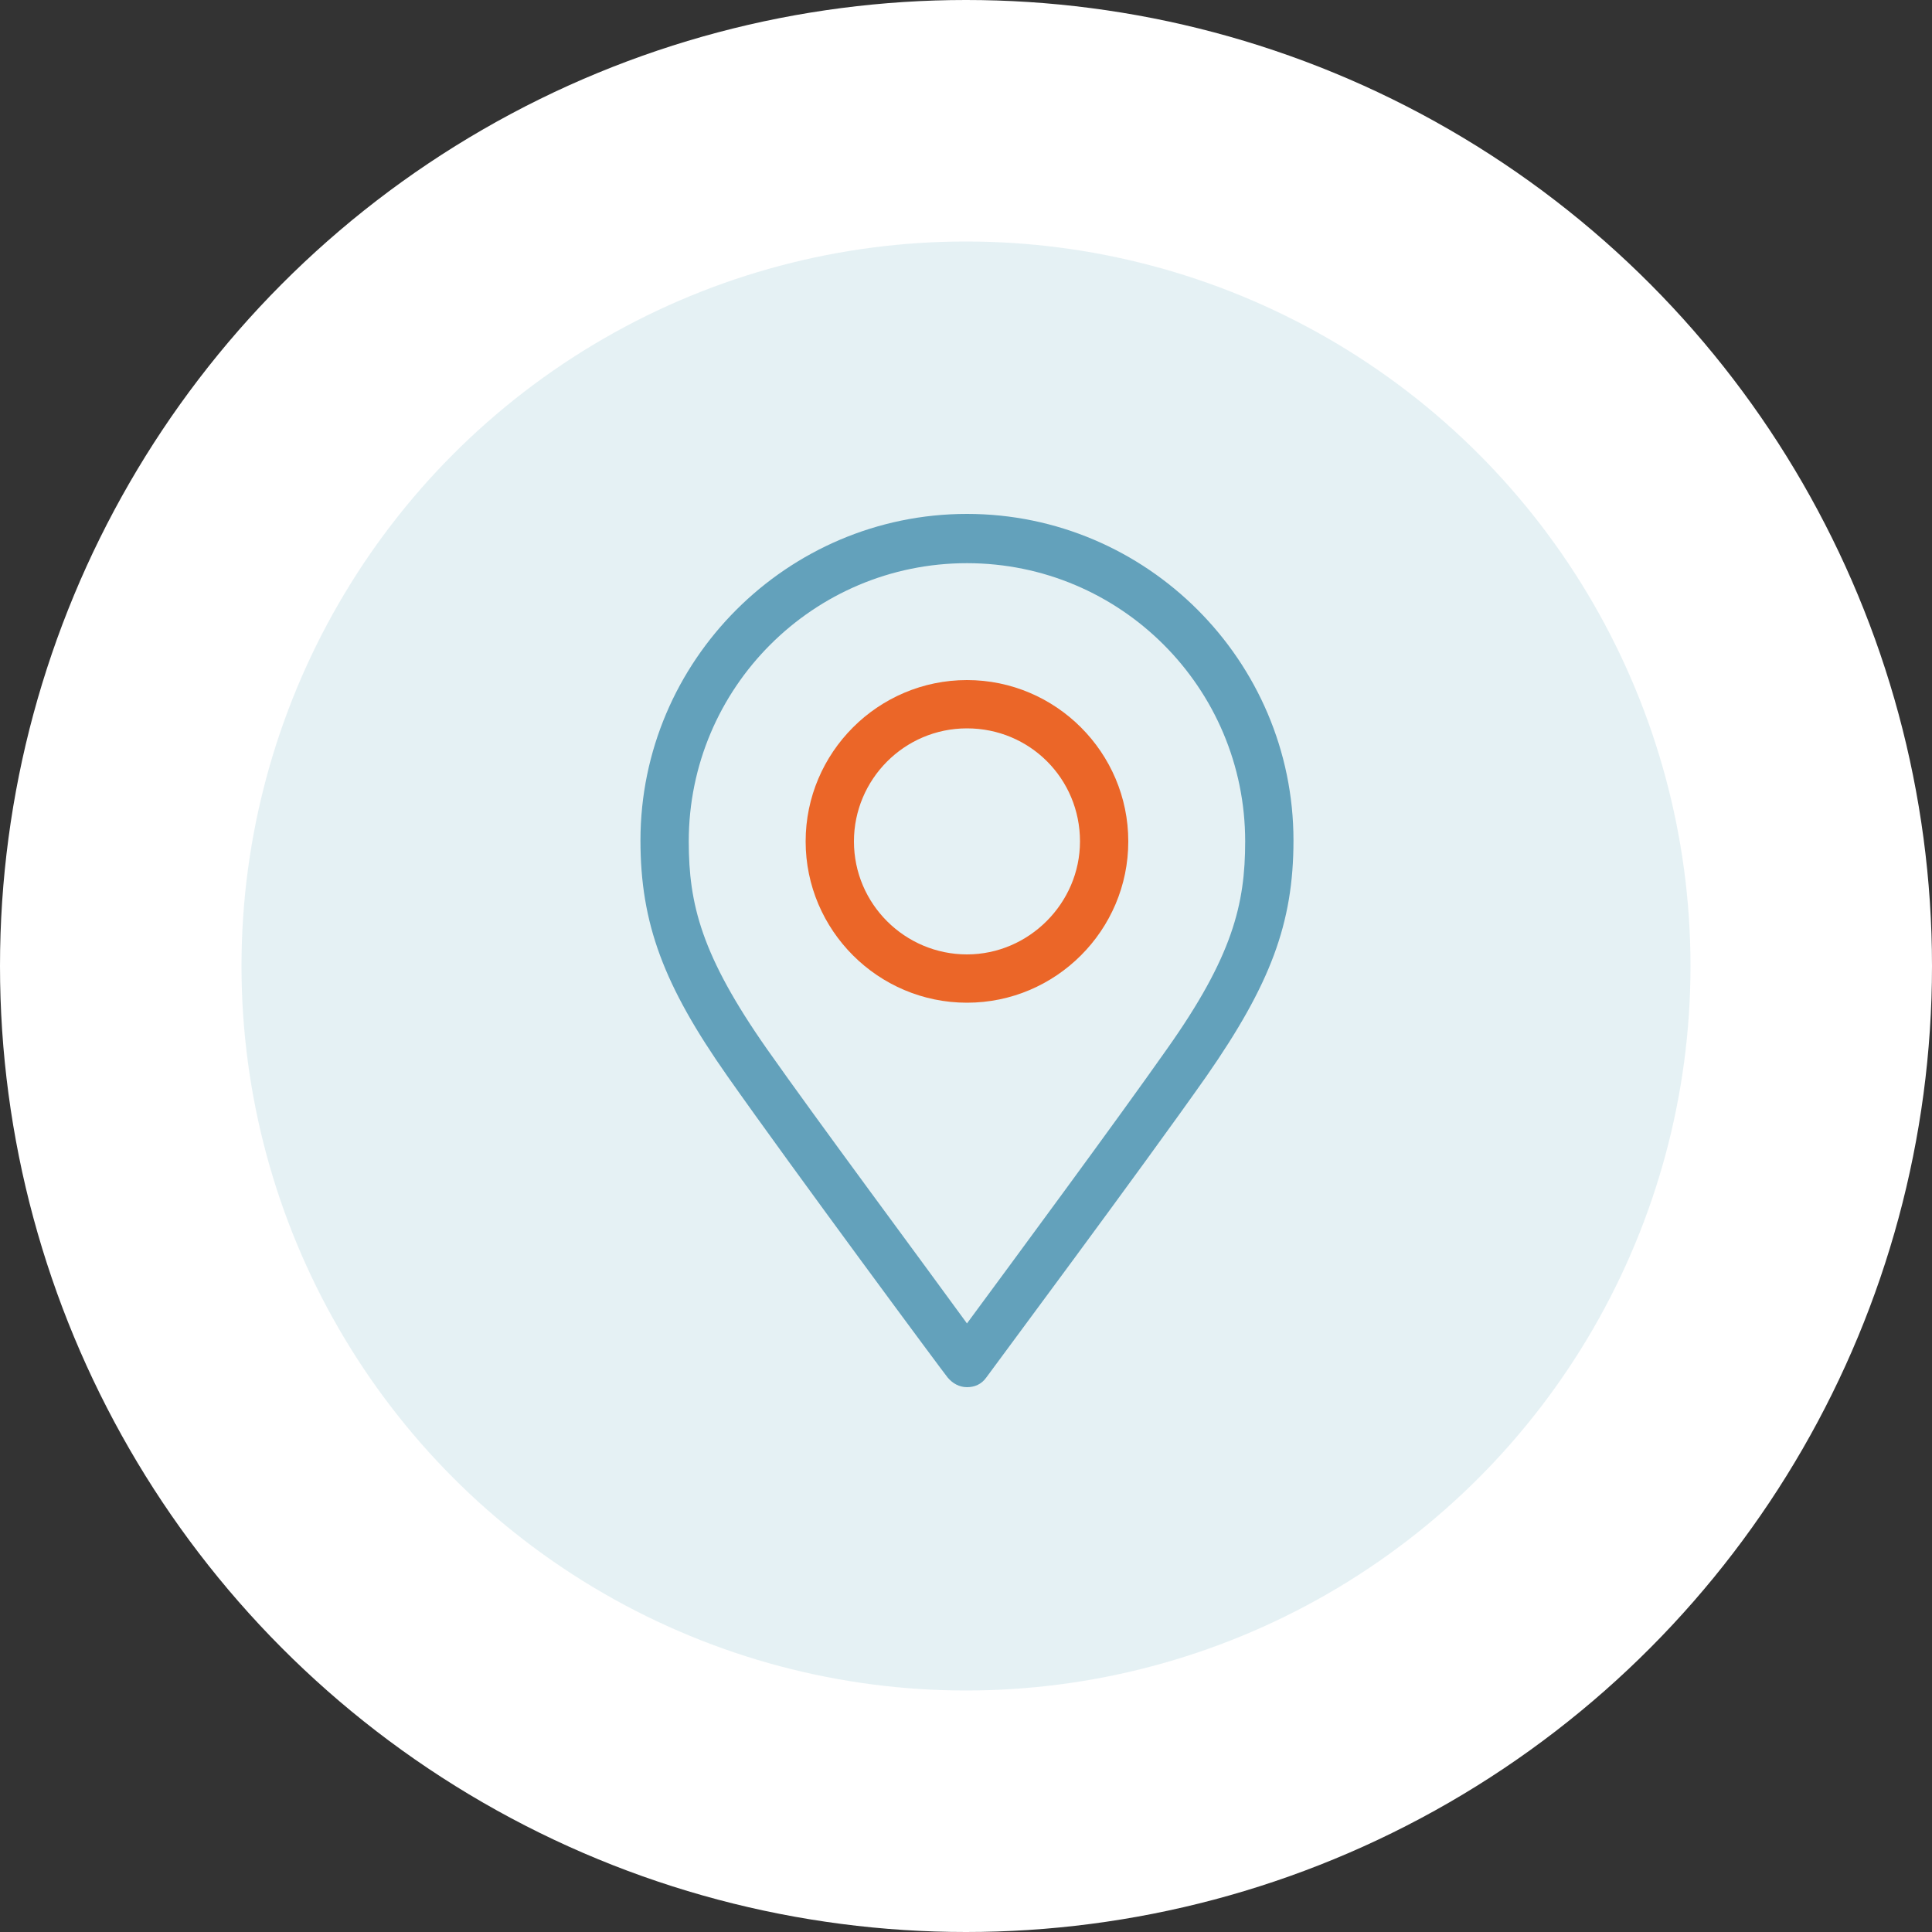
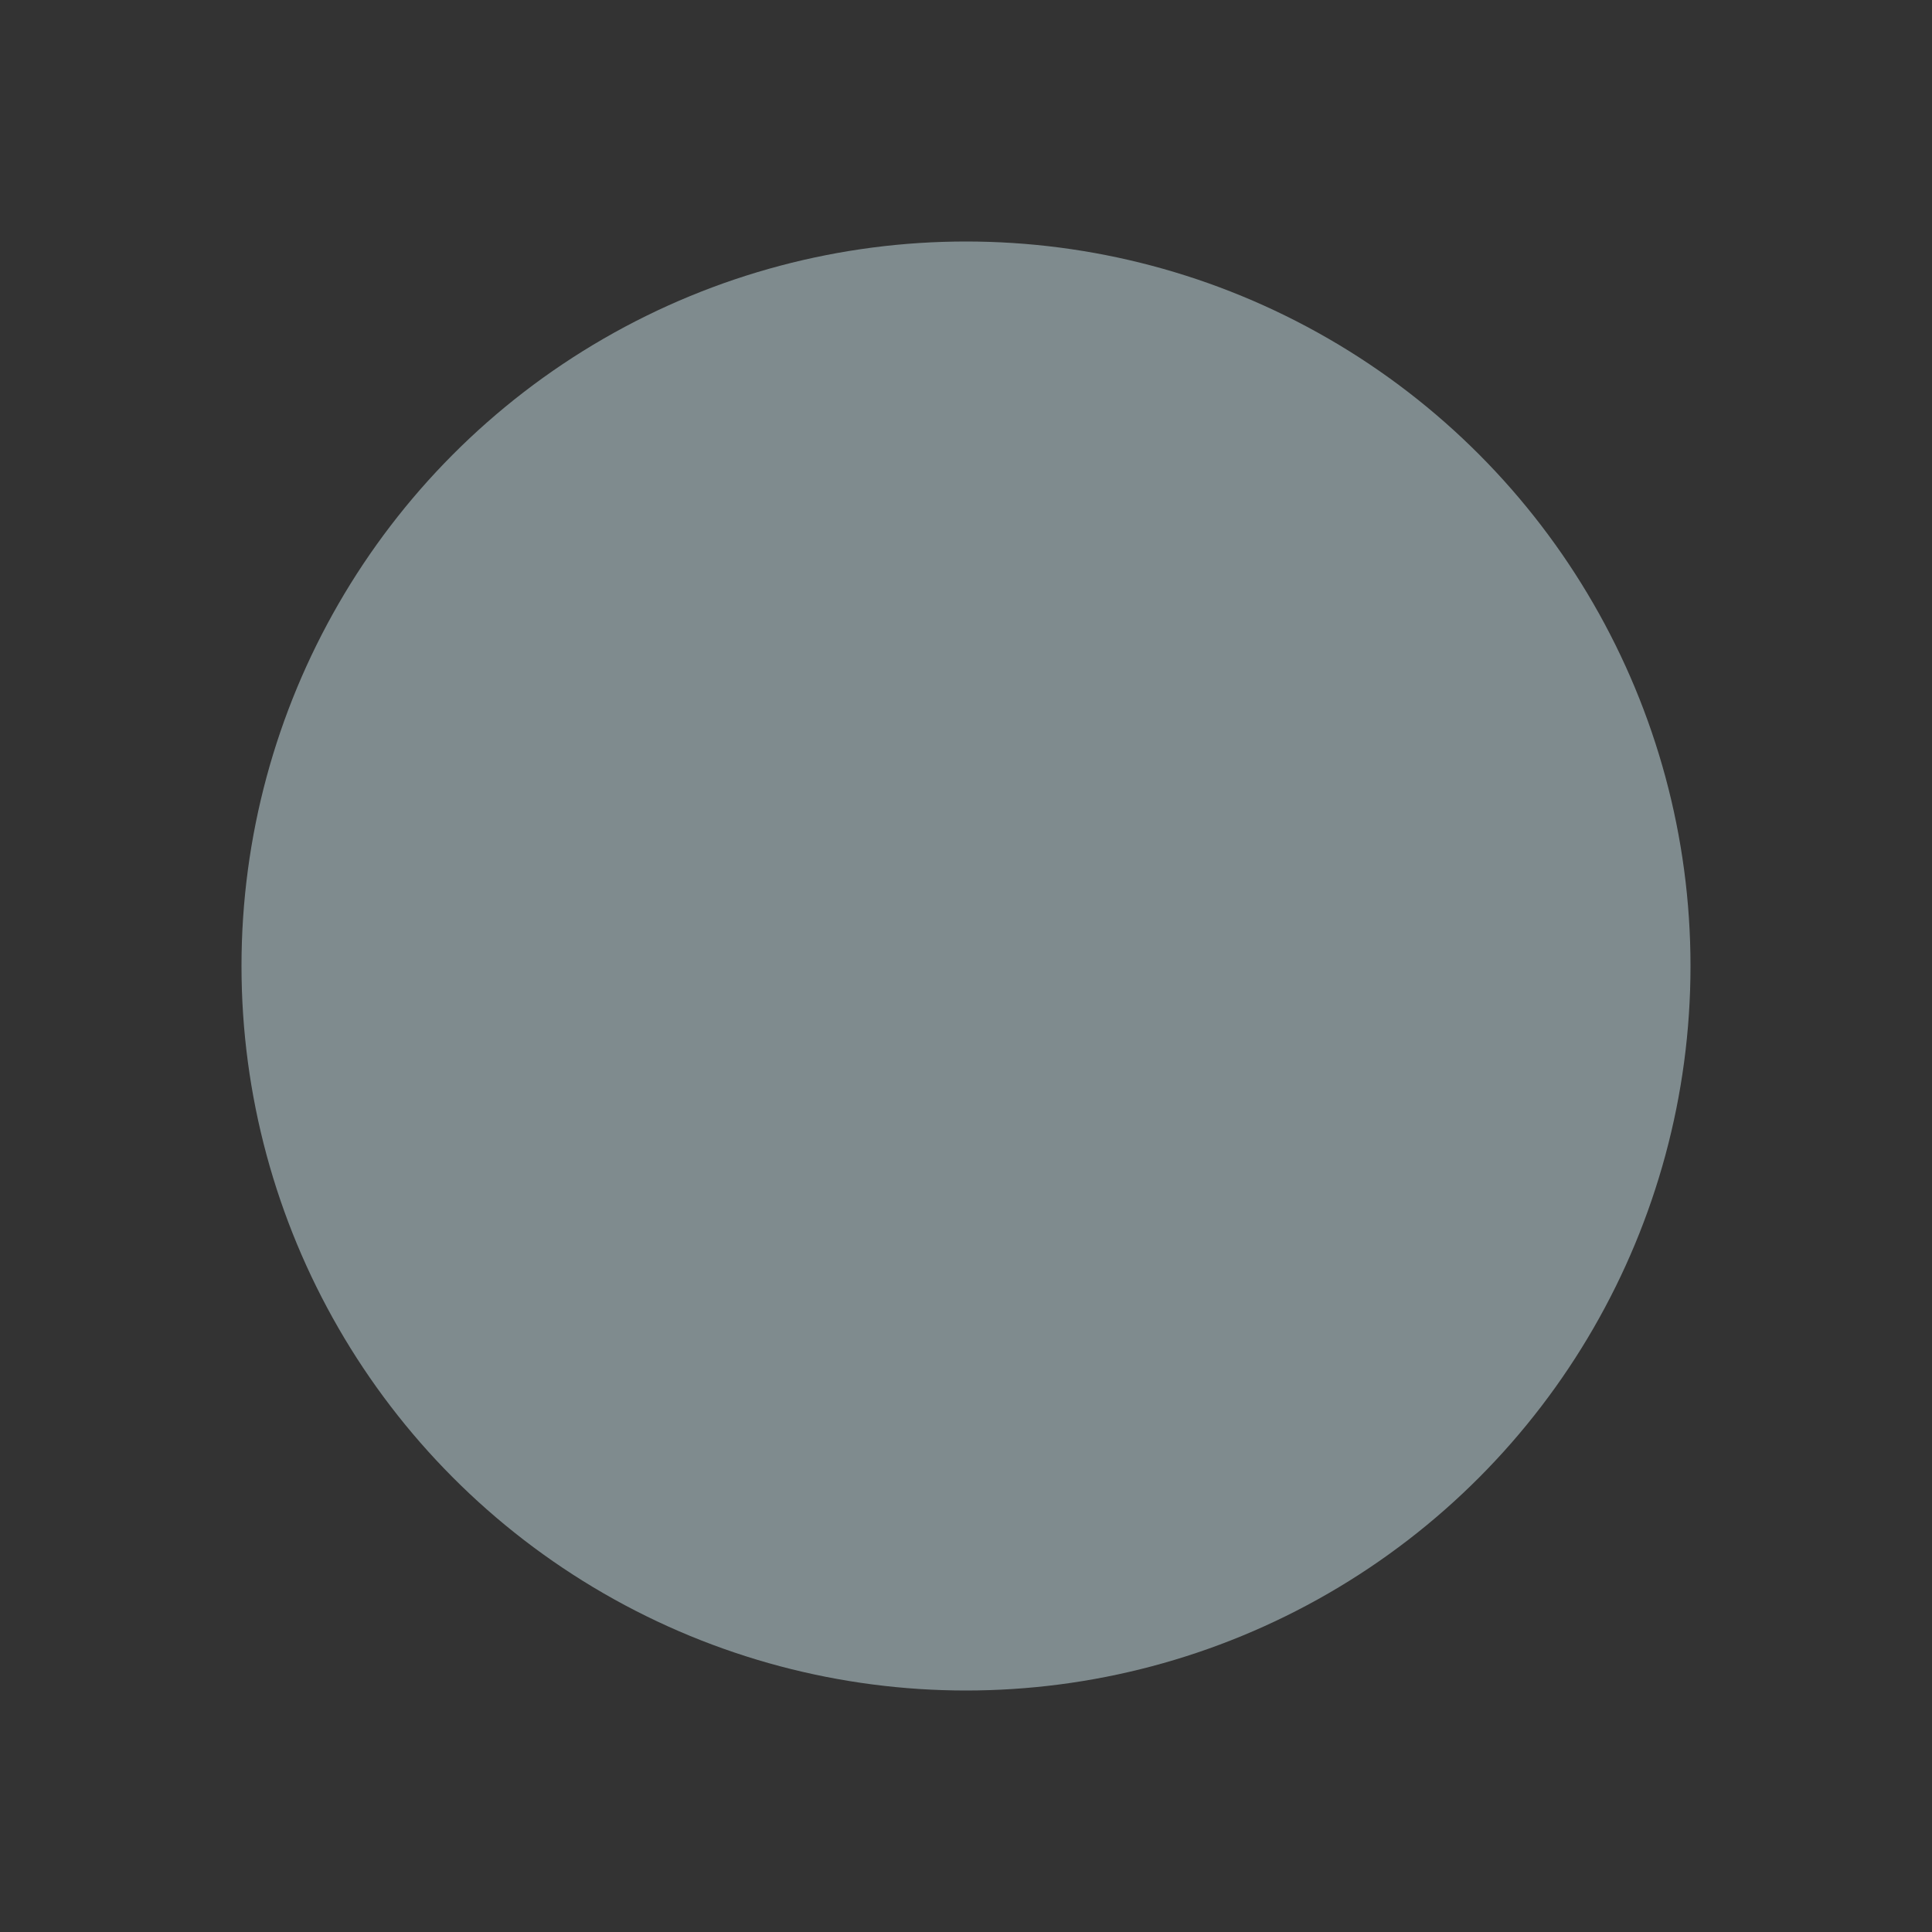
<svg xmlns="http://www.w3.org/2000/svg" version="1.1" id="Laag_1" x="0px" y="0px" viewBox="0 0 200 200" style="enable-background:new 0 0 200 200;" xml:space="preserve">
  <rect x="0" y="0" width="200" height="200" fill="#333333" stroke="none" />
  <style type="text/css">
	.st0{fill-rule:evenodd;clip-rule:evenodd;fill:#FFFFFF;}
	.st1{fill-rule:evenodd;clip-rule:evenodd;fill:#CDE5EA;fill-opacity:0.5;}
	.st2{fill:#EB6628;}
	.st3{fill:#63A1BB;}
</style>
  <desc>Created with Sketch.</desc>
  <g id="Diensten-en-Instrumenten" transform="translate(-405, -968)">
    <g id="Diensten" transform="translate(0, 269)">
      <g id="Studiereizen-Copy" transform="translate(372, 699)">
        <g id="Group-8" transform="translate(33, 0)">
-           <circle id="Oval-Copy-3" class="st0" cx="100" cy="100" r="100" />
          <circle id="Oval-Copy-6" class="st1" cx="100" cy="100" r="75" />
          <g id="Icon-Pin" transform="translate(68, 55)">
            <g id="Shape-Pin">
              <g id="Stroke-1">
-                 <path class="st2" d="M32.1,48.8c-9.2,0-16.7-7.5-16.7-16.7s7.5-16.7,16.7-16.7s16.7,7.5,16.7,16.7S41.3,48.8,32.1,48.8z          M32.1,20.4c-6.5,0-11.7,5.3-11.7,11.7c0,6.5,5.3,11.7,11.7,11.7s11.7-5.3,11.7-11.7C43.8,25.6,38.6,20.4,32.1,20.4z" />
-               </g>
+                 </g>
              <g id="Stroke-5">
-                 <path class="st3" d="M32.1,88.6c-0.8,0-1.5-0.4-2-1c-0.2-0.2-16.2-21.8-22.8-31.2c-6.6-9.4-9-15.8-9-24.4         c0-18.6,15.2-33.8,33.8-33.8c18.6,0,33.8,15.2,33.8,33.8c0,8.6-2.4,14.9-9,24.4l0,0c-6.6,9.4-22.6,30.9-22.8,31.2         C33.6,88.3,32.9,88.6,32.1,88.6z M32.1,3.3C16.2,3.3,3.3,16.2,3.3,32.1c0,6.5,1.3,11.8,8.1,21.5c5.2,7.4,16.2,22.2,20.7,28.4         c4.5-6.1,15.5-21,20.7-28.4c6.8-9.6,8.1-15,8.1-21.5C60.9,16.2,48,3.3,32.1,3.3z M54.9,55L54.9,55L54.9,55z" />
-               </g>
+                 </g>
            </g>
          </g>
        </g>
      </g>
    </g>
  </g>
</svg>